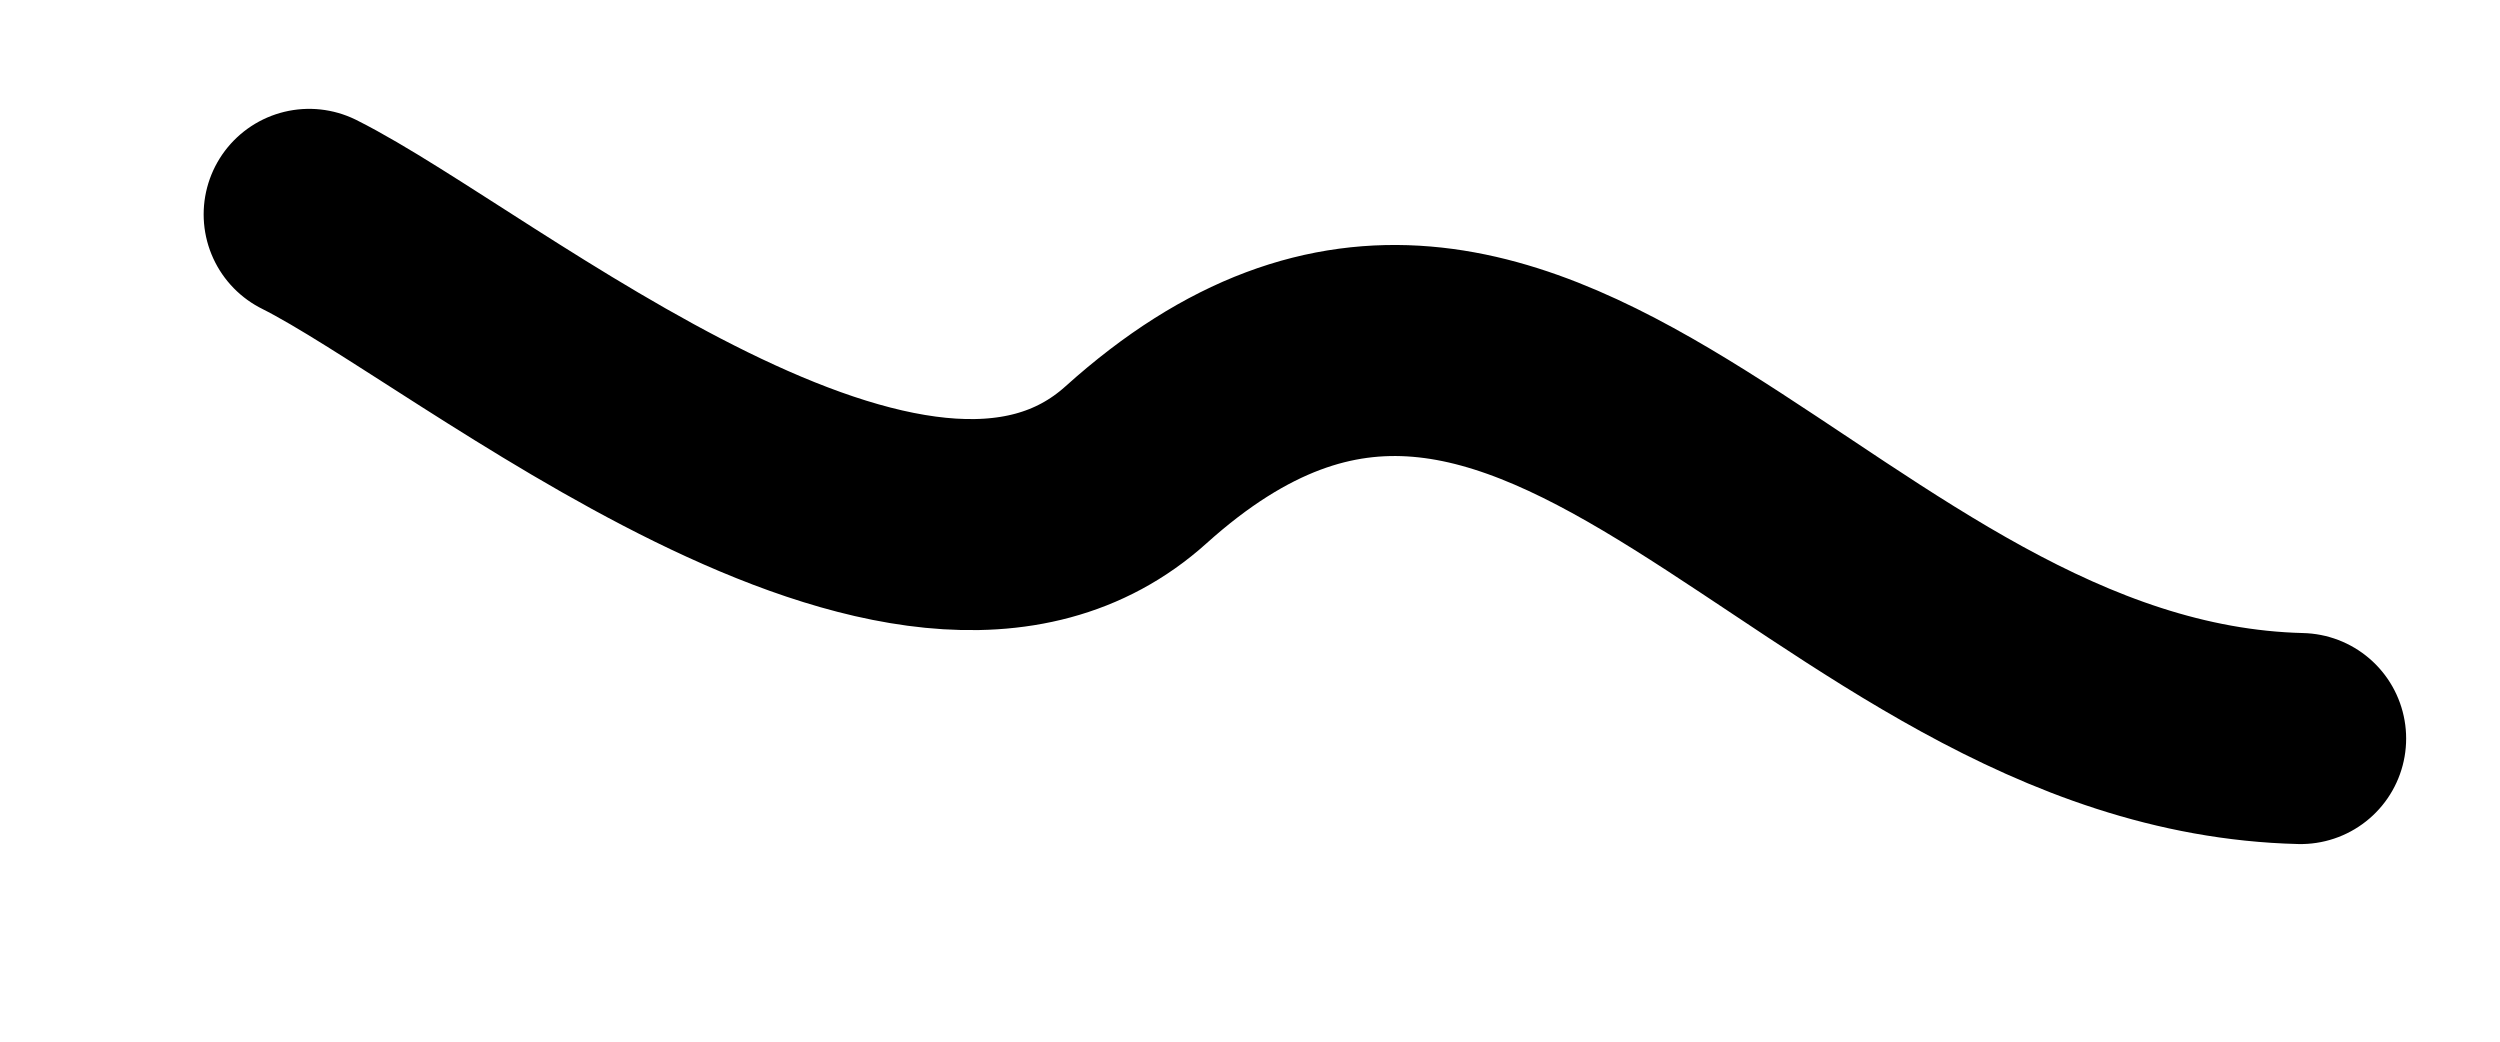
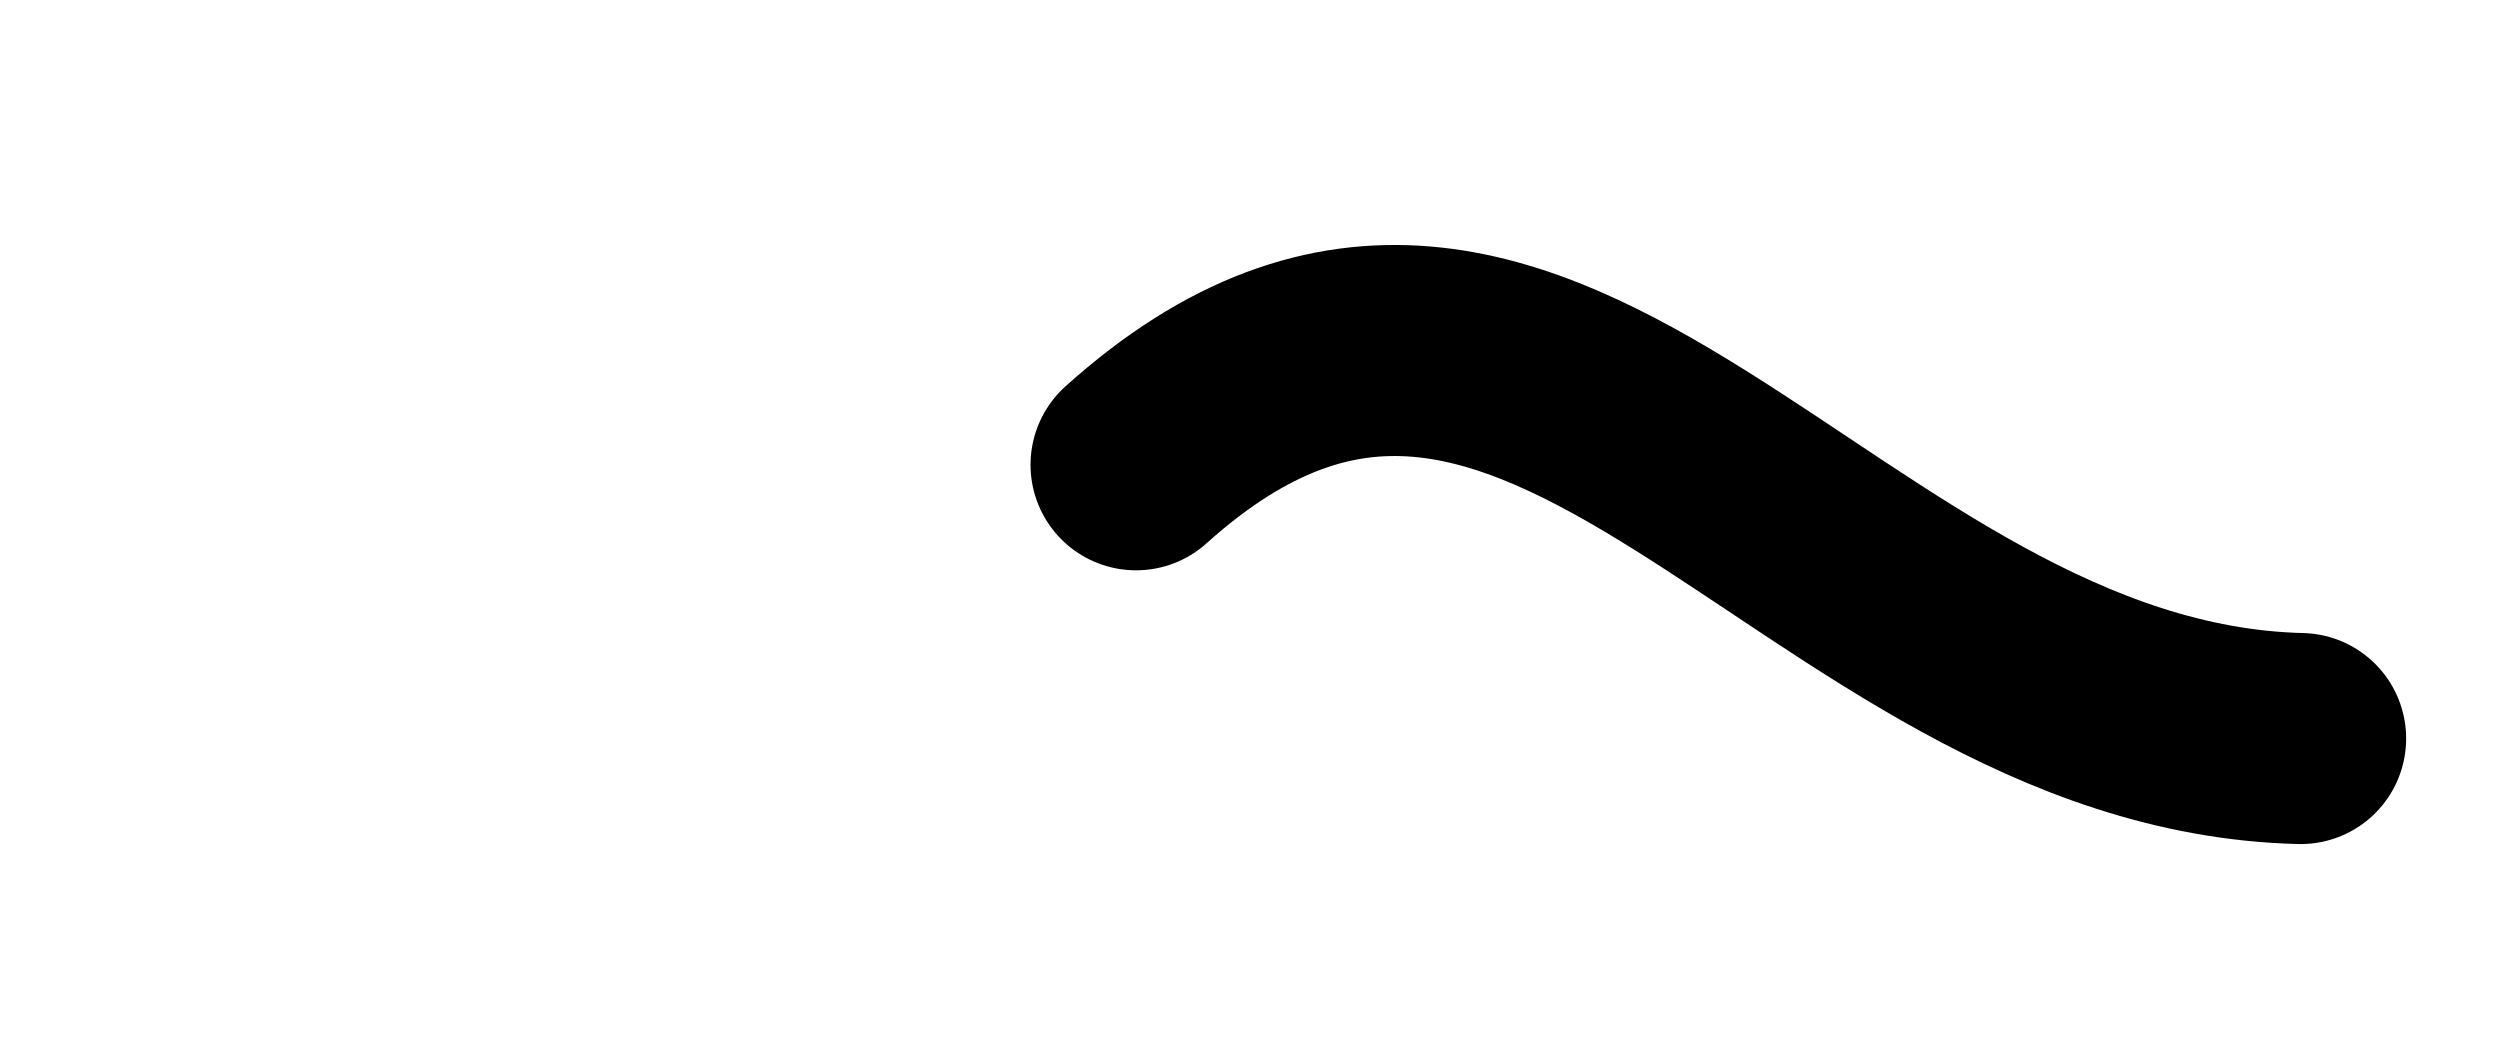
<svg xmlns="http://www.w3.org/2000/svg" width="12" height="5" viewBox="0 0 12 5" fill="none">
-   <path d="M11.043 3.545C8.729 3.488 7.404 0.476 5.453 2.231C4.375 3.202 2.289 1.432 1.484 1.029" stroke="black" stroke-width="1.013" stroke-linecap="round" />
+   <path d="M11.043 3.545C8.729 3.488 7.404 0.476 5.453 2.231" stroke="black" stroke-width="1.013" stroke-linecap="round" />
</svg>